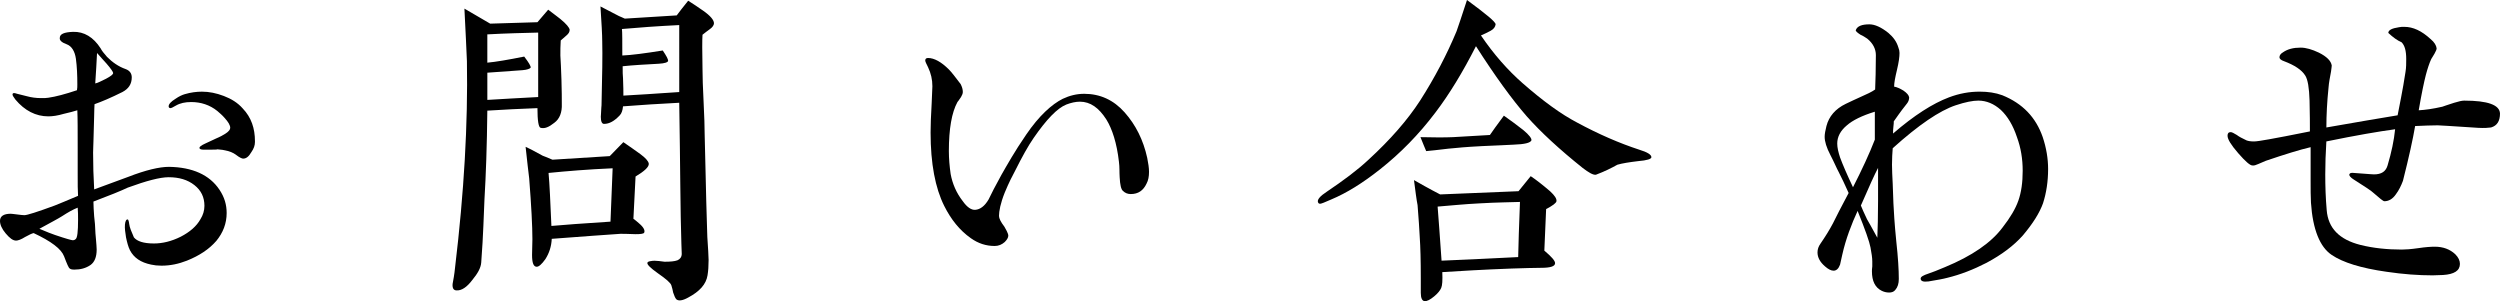
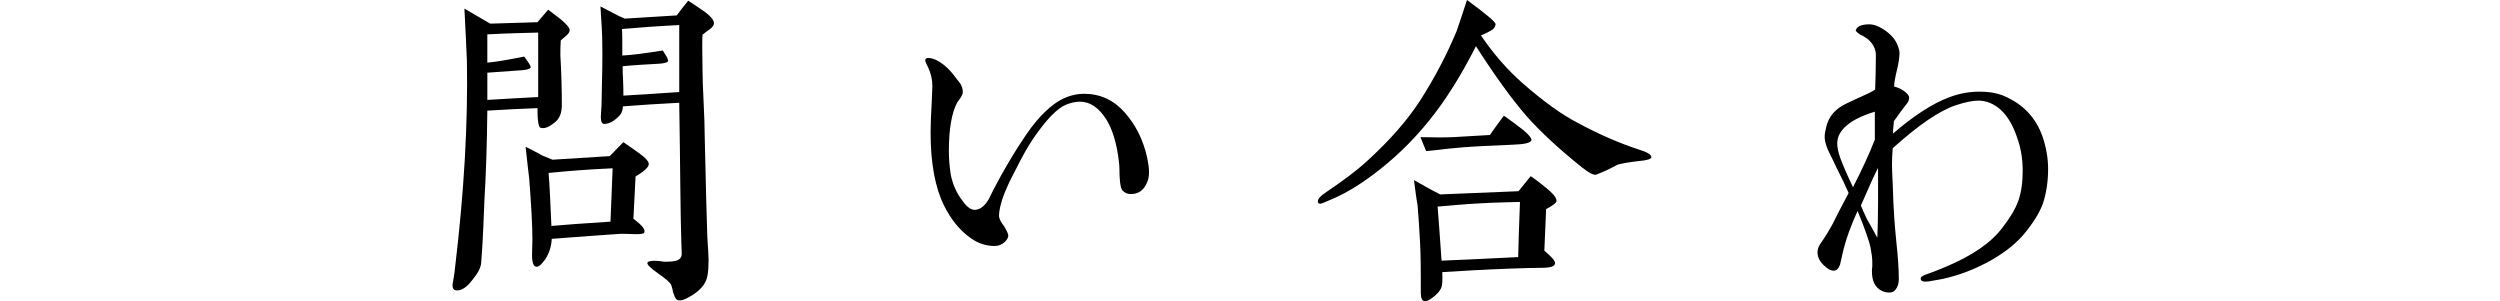
<svg xmlns="http://www.w3.org/2000/svg" id="_レイヤー_1" data-name="レイヤー 1" width="209.459" height="25.233" version="1.1" viewBox="0 0 209.459 25.233">
  <defs>
    <style>
      .cls-1 {
        fill: #000;
        stroke-width: 0px;
      }
    </style>
  </defs>
-   <path class="cls-1" d="M18.119,20.189c-.6.69-1.41,1.23-2.46,1.65-.689.27-1.38.42-2.13.42-.33,0-.6-.03-.87-.09-.87-.18-1.439-.57-1.77-1.2-.15-.3-.24-.66-.33-1.08-.061-.39-.12-.75-.09-1.08.029-.3.12-.45.239-.42.03,0,.091.12.12.39.03.27.181.63.391,1.11.27.33.81.51,1.68.51.72,0,1.47-.18,2.25-.57.75-.39,1.319-.87,1.649-1.47.21-.33.33-.72.33-1.11,0-.72-.27-1.29-.84-1.74-.569-.45-1.29-.66-2.16-.66-.72,0-1.859.3-3.42.87-.569.27-1.529.66-2.88,1.17,0,.36.03.78.061,1.23.06.51.09.87.09,1.08s.03.48.061.84c.029.39.06.66.06.87,0,.63-.18,1.05-.51,1.29-.391.27-.84.39-1.351.39-.21,0-.33-.03-.39-.09-.09-.03-.24-.39-.479-1.02-.24-.63-1.08-1.26-2.551-1.95-.149.03-.39.15-.72.33-.33.21-.6.3-.75.3-.27,0-.54-.21-.87-.6-.33-.39-.479-.75-.479-1.05,0-.39.3-.6.899-.6.091,0,.271.03.54.06.271.03.45.06.601.06.24,0,1.08-.27,2.55-.81.39-.15,1.02-.42,1.95-.81-.03-.39-.03-1.02-.03-1.86v-2.13c0-1.47,0-2.55-.03-3.18-.27.09-.63.18-1.14.3-.51.15-.93.21-1.29.21-1.05,0-1.98-.48-2.76-1.41-.15-.21-.24-.33-.24-.42,0-.09.06-.12.12-.12.06,0,.09,0,.27.06.21.06.48.12.841.21.329.09.72.15,1.17.15.239,0,.449,0,.6-.03.63-.09,1.41-.3,2.399-.63.03-.15.03-.33.03-.48,0-.78-.03-1.5-.12-2.16-.09-.63-.359-1.05-.75-1.2-.42-.15-.63-.33-.6-.54,0-.33.36-.48,1.11-.51.93-.03,1.709.45,2.31,1.38.09.18.27.42.54.72.45.45.96.81,1.56,1.02.33.12.51.36.51.69,0,.57-.27.96-.779,1.23-.96.48-1.74.81-2.34,1.02-.03.39-.03,1.44-.091,3.12,0,.27-.029.6-.029.93,0,1.02.029,2.04.09,3.09.18-.06,1.14-.42,2.85-1.05,1.47-.57,2.61-.84,3.42-.84,1.95.03,3.39.66,4.229,1.92.421.63.601,1.26.601,1.95,0,.87-.3,1.65-.87,2.34ZM6.51,17.399c-.39.15-.811.39-1.32.72-.33.21-.96.54-1.89,1.05.42.18,1.05.45,1.92.72.75.24.87.24.9.24.06,0,.149-.03.21-.09.149-.09.21-.63.21-1.62,0-.33,0-.69-.03-1.02ZM8.909,5.31c-.18-.21-.449-.48-.779-.87-.03.75-.09,1.59-.15,2.55.18-.03.48-.18.9-.39.39-.21.6-.36.6-.48,0-.09-.18-.36-.57-.81ZM21.359,11.91c0,.27-.091.54-.301.84-.21.36-.42.54-.689.54-.09,0-.3-.09-.57-.3-.27-.21-.6-.33-.93-.39-.09-.03-.3-.06-.66-.09-.03.03-.21.03-1.17.03-.21,0-.33-.06-.33-.15,0-.09.15-.21.48-.36.21-.09.51-.24.899-.42.36-.15.63-.3.811-.42.27-.18.39-.33.39-.48,0-.21-.15-.48-.479-.84-.181-.21-.391-.39-.601-.57-.63-.51-1.38-.75-2.189-.75-.511,0-.931.09-1.29.3-.24.15-.391.21-.45.21-.09,0-.15-.06-.15-.15,0-.18.181-.39.57-.63.3-.21.57-.33.78-.39.51-.15.989-.21,1.439-.21.601,0,1.2.12,1.83.36.63.24,1.17.57,1.59,1.05.72.75,1.021,1.68,1.021,2.73v.09Z" />
  <path class="cls-1" d="M47.46,2.97c-.181.15-.33.3-.48.42-.03.42-.03.84-.03,1.26.03.45.061,1.14.091,2.04.029.9.029,1.56.029,2.01.03.72-.18,1.26-.63,1.59-.45.36-.81.51-1.14.42-.18-.03-.271-.6-.271-1.65-1.47.06-2.88.12-4.199.21-.03,2.94-.12,5.43-.24,7.44-.06,1.17-.09,2.939-.271,5.28-.029.45-.3.93-.749,1.47-.45.6-.9.9-1.32.87-.24,0-.36-.18-.33-.54.06-.33.15-.78.21-1.41.75-6.27,1.08-12.0.99-17.249-.03-.99-.12-2.46-.21-4.41l2.159,1.26,3.96-.12.9-1.05c.57.45.93.69,1.02.78.511.42.75.72.78.9,0,.18-.09.33-.27.48ZM45.09,2.73c-1.17.03-2.61.06-4.26.15v2.37c.689-.06,1.739-.24,3.09-.51.39.51.569.81.54.93-.061.09-.301.18-.69.21l-2.939.21v2.28c1.319-.09,2.729-.15,4.26-.24V2.73ZM53.249,14.79l-.18,3.54c.15.12.33.24.479.39.391.33.511.6.421.78-.061.09-.301.12-.721.12-.689-.03-1.109-.03-1.26-.03-1.2.09-3.12.21-5.76.42-.03.63-.21,1.2-.54,1.71-.3.42-.54.63-.72.63-.271,0-.39-.33-.39-.99,0-.45.029-.87.029-1.32,0-1.08-.09-2.79-.27-5.1-.061-.57-.181-1.44-.3-2.64.149.06.63.3,1.439.75.03,0,.3.12.811.33l4.8-.3,1.14-1.17c.479.33.96.66,1.41.99.449.33.689.6.72.81.03.27-.36.63-1.11,1.08ZM51.329,14.1c-2.069.09-3.869.24-5.369.39.09.96.149,2.43.239,4.44.99-.09,2.641-.21,4.95-.36l.18-4.47ZM59.489,2.43c-.24.18-.45.33-.63.48-.03.42-.03,1.38,0,2.91,0,.6.029,1.5.09,2.7.06,1.23.09,2.13.09,2.73.06,1.83.09,4.56.21,8.189,0,.51.09,1.29.12,2.34,0,.51-.03.93-.09,1.29-.12.75-.66,1.35-1.62,1.86-.48.27-.81.3-.99.15-.09-.09-.18-.3-.27-.57-.03-.21-.09-.39-.15-.6-.06-.21-.45-.54-1.14-1.02-.63-.45-.9-.72-.87-.87.03-.09.12-.12.33-.15.15-.03.36-.03.63,0,.3.03.45.06.479.06.48,0,.841-.03,1.08-.12.21-.09.36-.27.36-.54l-.03-.87c-.09-2.61-.09-6.54-.18-11.789-1.65.09-3.24.18-4.71.3-.03.33-.12.6-.27.75-.45.48-.87.72-1.32.72-.18,0-.27-.21-.27-.6,0-.12.029-.3.029-.51s.03-.36.03-.45c.06-2.49.09-4.26.06-5.31,0-.6-.06-1.59-.149-2.97.33.18.87.45,1.56.81.09.03.271.12.48.21l4.35-.27c.21-.27.51-.69.96-1.23.42.27.84.54,1.26.84.6.42.9.78.9,1.05,0,.15-.12.33-.33.48ZM56.909,2.1c-1.83.09-3.45.21-4.8.33.03.27.03,1.02.03,2.22.75-.03,1.89-.18,3.39-.42.3.45.45.72.45.87-.03.12-.271.21-.78.24-1.14.06-2.16.12-3.03.21,0,.45,0,.78.03,1.02.03.69.03,1.17.03,1.44,1.05-.06,2.609-.15,4.68-.3V2.1Z" />
-   <path class="cls-1" d="M96.06,15.389c-.271.57-.69.87-1.32.87-.27,0-.479-.09-.66-.27-.149-.12-.239-.51-.27-1.14-.03-.42,0-.84-.061-1.29-.18-1.59-.569-2.76-1.05-3.54-.63-.99-1.35-1.5-2.22-1.5-.36,0-.75.09-1.14.24-.75.3-1.65,1.23-2.73,2.79-.479.69-.989,1.62-1.56,2.76-.21.39-.51.96-.87,1.83-.36.9-.479,1.56-.479,1.95,0,.21.149.51.449.9.091.15.33.57.33.75,0,.15-.09.33-.3.54-.24.21-.51.33-.84.33-.72,0-1.38-.21-2.01-.66-.93-.66-1.65-1.56-2.22-2.7-.75-1.5-1.141-3.54-1.141-6.15,0-.6.03-1.41.09-2.43.03-.81.061-1.29.061-1.44,0-.57-.12-1.08-.36-1.59-.149-.3-.239-.48-.239-.57,0-.15.09-.21.239-.21.511,0,1.11.33,1.74.96.21.21.54.63.99,1.23.12.24.18.45.18.66,0,.12-.06.27-.15.42-.18.27-.27.39-.3.42-.479.87-.72,2.25-.72,4.11,0,.63.06,1.29.15,1.92.149.81.479,1.59,1.02,2.28.36.51.72.75,1.05.72.391-.03.78-.3,1.11-.87.21-.45.569-1.14,1.08-2.07.449-.78,1.079-1.92,2.069-3.36,1.08-1.59,2.16-2.55,3.061-3.0.569-.27,1.17-.42,1.8-.42,1.319,0,2.46.51,3.39,1.56.93,1.05,1.56,2.31,1.89,3.81.09.45.15.84.15,1.17,0,.39-.061.72-.21.99Z" />
+   <path class="cls-1" d="M96.06,15.389c-.271.57-.69.87-1.32.87-.27,0-.479-.09-.66-.27-.149-.12-.239-.51-.27-1.14-.03-.42,0-.84-.061-1.29-.18-1.59-.569-2.76-1.05-3.54-.63-.99-1.35-1.5-2.22-1.5-.36,0-.75.09-1.14.24-.75.3-1.65,1.23-2.73,2.79-.479.69-.989,1.62-1.56,2.76-.21.39-.51.96-.87,1.83-.36.9-.479,1.56-.479,1.95,0,.21.149.51.449.9.091.15.33.57.33.75,0,.15-.09.33-.3.54-.24.21-.51.33-.84.33-.72,0-1.38-.21-2.01-.66-.93-.66-1.65-1.56-2.22-2.7-.75-1.5-1.141-3.54-1.141-6.15,0-.6.03-1.41.09-2.43.03-.81.061-1.29.061-1.44,0-.57-.12-1.08-.36-1.59-.149-.3-.239-.48-.239-.57,0-.15.09-.21.239-.21.511,0,1.11.33,1.74.96.21.21.54.63.99,1.23.12.24.18.45.18.66,0,.12-.06.27-.15.42-.18.27-.27.39-.3.42-.479.87-.72,2.25-.72,4.11,0,.63.06,1.29.15,1.92.149.81.479,1.59,1.02,2.28.36.51.72.75,1.05.72.391-.03.78-.3,1.11-.87.21-.45.569-1.14,1.08-2.07.449-.78,1.079-1.92,2.069-3.36,1.08-1.59,2.16-2.55,3.061-3.0.569-.27,1.17-.42,1.8-.42,1.319,0,2.46.51,3.39,1.56.93,1.05,1.56,2.31,1.89,3.81.09.45.15.84.15,1.17,0,.39-.061.72-.21.99" />
  <path class="cls-1" d="M137.249,13.5c-.75.09-1.318.18-1.738.3-.48.27-1.08.57-1.801.84-.24.03-.6-.18-1.109-.57-1.951-1.56-3.51-3-4.68-4.32-1.23-1.41-2.67-3.39-4.26-5.88-1.111,2.19-2.25,4.05-3.391,5.55-1.381,1.83-2.939,3.42-4.65,4.77-1.439,1.14-2.789,1.98-4.08,2.52-.539.24-.84.36-.93.36s-.15-.03-.18-.12c-.09-.21.15-.51.75-.9,1.381-.93,2.551-1.8,3.48-2.67,1.83-1.68,3.27-3.33,4.32-4.95,1.229-1.92,2.248-3.87,3.059-5.82.15-.39.42-1.26.871-2.61,1.59,1.17,2.398,1.83,2.398,2.04-.029.21-.148.39-.42.54-.27.15-.539.27-.809.39,1.08,1.59,2.25,2.91,3.479,3.99,1.711,1.5,3.24,2.61,4.561,3.3,1.83.99,3.57,1.74,5.219,2.28.691.21,1.021.42,1.021.63,0,.15-.361.27-1.111.33ZM129.54,17.519c0,.15-.061,1.32-.15,3.48.6.51.9.84.9,1.05,0,.27-.391.39-1.17.39-.631,0-1.439.03-2.459.06-2.432.09-4.381.21-5.82.3.029.69,0,1.11-.09,1.32s-.27.45-.6.72-.602.42-.811.39c-.18-.03-.301-.24-.301-.69v-1.23c0-1.47-.029-2.61-.09-3.48-.029-.63-.09-1.5-.18-2.64-.09-.45-.18-1.17-.301-2.1.48.27,1.201.69,2.191,1.2.809-.03,3-.12,6.568-.27l1.021-1.26c.449.3.988.72,1.619,1.26.391.36.57.63.539.84-.029.15-.299.36-.869.66ZM126.809,12.12c-.449.03-1.318.06-2.609.12-.48.03-1.289.06-2.459.18-.48.03-1.23.15-2.25.24-.121-.27-.271-.66-.48-1.17,1.141.03,2.039.03,2.73,0,.389-.03,1.439-.09,3.09-.18.18-.27.568-.81,1.17-1.62.568.39,1.109.81,1.619,1.2.51.42.721.72.689.87-.09.21-.57.33-1.5.36ZM123.959,17.039c-1.23.06-2.4.18-3.51.27.09.99.18,2.52.33,4.53,1.41-.06,3.57-.15,6.42-.3.029-1.05.061-2.58.15-4.62-.75.03-1.859.03-3.391.12Z" />
  <path class="cls-1" d="M171.18,17.009c-.301.84-.871,1.74-1.711,2.73-.75.84-1.74,1.59-3.029,2.28-1.109.57-2.189.99-3.301,1.26-.33.09-.84.18-1.559.3-.451.06-.66-.03-.66-.24,0-.15.209-.27.66-.42.27-.09.75-.27,1.379-.54,2.25-.93,3.871-2.04,4.83-3.33.631-.81,1.08-1.56,1.32-2.25s.359-1.5.359-2.49c0-.99-.15-1.92-.48-2.82-.33-.99-.779-1.74-1.35-2.28-.57-.51-1.199-.78-1.889-.78-.451,0-1.08.12-1.891.39-1.35.45-3.119,1.65-5.279,3.6-.031.39-.061.87-.061,1.38,0,.42.029.96.061,1.62.029.93.059,1.47.059,1.62.031.63.09,1.71.24,3.18.15,1.35.211,2.4.211,3.15,0,.39-.09.69-.301.93-.119.15-.299.21-.51.21-.24,0-.449-.06-.629-.15-.541-.27-.811-.81-.811-1.62,0-.09,0-.24.029-.42v-.42c0-.3-.061-.69-.15-1.17s-.449-1.5-1.08-3.06c-.51,1.11-.988,2.34-1.289,3.689l-.18.81c-.121.33-.301.51-.541.51-.209,0-.449-.12-.719-.36-.42-.36-.631-.75-.631-1.17,0-.27.09-.51.24-.72.391-.57.75-1.14,1.051-1.71.27-.57.719-1.41,1.318-2.55-.299-.69-.6-1.29-.84-1.77-.18-.33-.359-.78-.689-1.41-.33-.63-.48-1.14-.48-1.53,0-.24.061-.54.15-.9.211-.81.75-1.44,1.621-1.86.389-.18.809-.39,1.289-.6s.869-.39,1.17-.6c.029-.75.061-1.71.061-2.88,0-.51-.24-.99-.721-1.38-.18-.12-.359-.24-.57-.33-.27-.18-.42-.3-.389-.39.119-.33.51-.48,1.139-.48.451,0,.99.24,1.59.72.391.33.691.72.84,1.23.061.15.092.3.092.45,0,.33-.061.78-.211,1.41s-.24,1.08-.24,1.41c.211.03.48.15.779.33.301.21.451.39.48.57,0,.18-.059.36-.18.51-.15.18-.27.36-.42.54-.15.18-.359.51-.689.96,0,.09,0,.24-.031.45-.029.21-.029.39-.029.57,1.77-1.53,3.33-2.52,4.68-3.03.871-.33,1.711-.48,2.58-.48.689,0,1.32.09,1.891.3,1.709.69,2.818,1.86,3.389,3.51.301.9.451,1.8.451,2.669,0,1.05-.15,2.01-.42,2.85ZM157.081,9.359c-1.08.33-1.861.72-2.34,1.14-.541.45-.811.96-.811,1.53,0,.33.09.72.24,1.17.209.57.57,1.41,1.08,2.49.75-1.47,1.379-2.82,1.83-3.99v-2.34ZM157.35,14.069c-.27.51-.75,1.56-1.439,3.15.09.24.27.63.51,1.14.15.24.42.75.869,1.56.031-.78.061-1.8.061-3.06v-2.79Z" />
-   <path class="cls-1" d="M208.709,10.68c-.211.03-.57.06-1.08.03-2.279-.15-3.27-.21-3.391-.21-.42,0-1.289.03-1.889.06-.18,1.05-.51,2.58-1.021,4.59-.148.39-.328.78-.6,1.14-.27.39-.6.57-.959.57-.09,0-.391-.24-.9-.69-.15-.15-.721-.54-1.68-1.14-.24-.15-.359-.3-.359-.39.029-.15.18-.18.389-.15.27.03.541.03.811.06.449.03.721.06.869.06.631,0,.99-.24,1.141-.75.33-1.11.539-2.1.631-3.03-1.352.18-3.271.51-5.76,1.02-.061.99-.092,1.89-.092,2.76,0,.99.031,1.98.121,3,.119,1.5,1.051,2.46,2.82,2.91,1.08.27,2.25.39,3.479.39.301,0,.75-.03,1.381-.12.6-.09,1.051-.12,1.379-.12.691,0,1.262.21,1.711.63.27.27.391.54.391.81,0,.57-.48.87-1.41.93-.301,0-.6.03-.871.03-1.17,0-2.459-.09-3.869-.3-2.131-.3-3.66-.78-4.59-1.41-.99-.66-1.59-2.13-1.74-4.379-.029-.51-.029-1.11-.029-1.86v-2.79c-.9.21-2.16.6-3.75,1.14-.15.06-.359.15-.631.27-.209.09-.359.15-.51.12-.18,0-.57-.33-1.17-1.02s-.9-1.17-.9-1.47c0-.21.09-.3.271-.3.09,0,.27.09.51.24.15.12.42.27.809.45.15.06.361.09.631.09.18,0,.6-.06,1.26-.18s1.801-.33,3.42-.66c0-.57,0-1.439-.029-2.58-.031-1.08-.15-1.77-.361-2.1-.299-.48-.898-.87-1.77-1.2-.27-.09-.391-.21-.391-.33,0-.15.092-.3.301-.42.391-.27.871-.39,1.471-.39.449,0,.959.15,1.529.42.66.33,1.02.69,1.08,1.08,0,.09-.029.24-.061.51-.09.48-.18.93-.209,1.35-.121,1.17-.18,2.28-.18,3.33,2.549-.45,4.529-.78,5.969-1.02.15-.81.42-2.04.66-3.63.061-.36.061-.72.061-1.08,0-.69-.121-1.14-.391-1.41-.359-.15-.721-.42-1.109-.78,0-.24.299-.39.9-.48.119-.03.27-.03.449-.03.721,0,1.439.33,2.189,1.02.33.27.48.54.51.78,0,.09-.059.24-.18.45-.15.27-.27.42-.299.51-.121.27-.271.69-.422,1.26-.148.57-.359,1.56-.6,2.97.541-.03,1.201-.12,1.98-.3.09-.03.42-.15.99-.33.391-.12.66-.18.84-.18,1.98,0,2.971.36,3,1.08,0,.63-.24,1.02-.75,1.17Z" />
</svg>